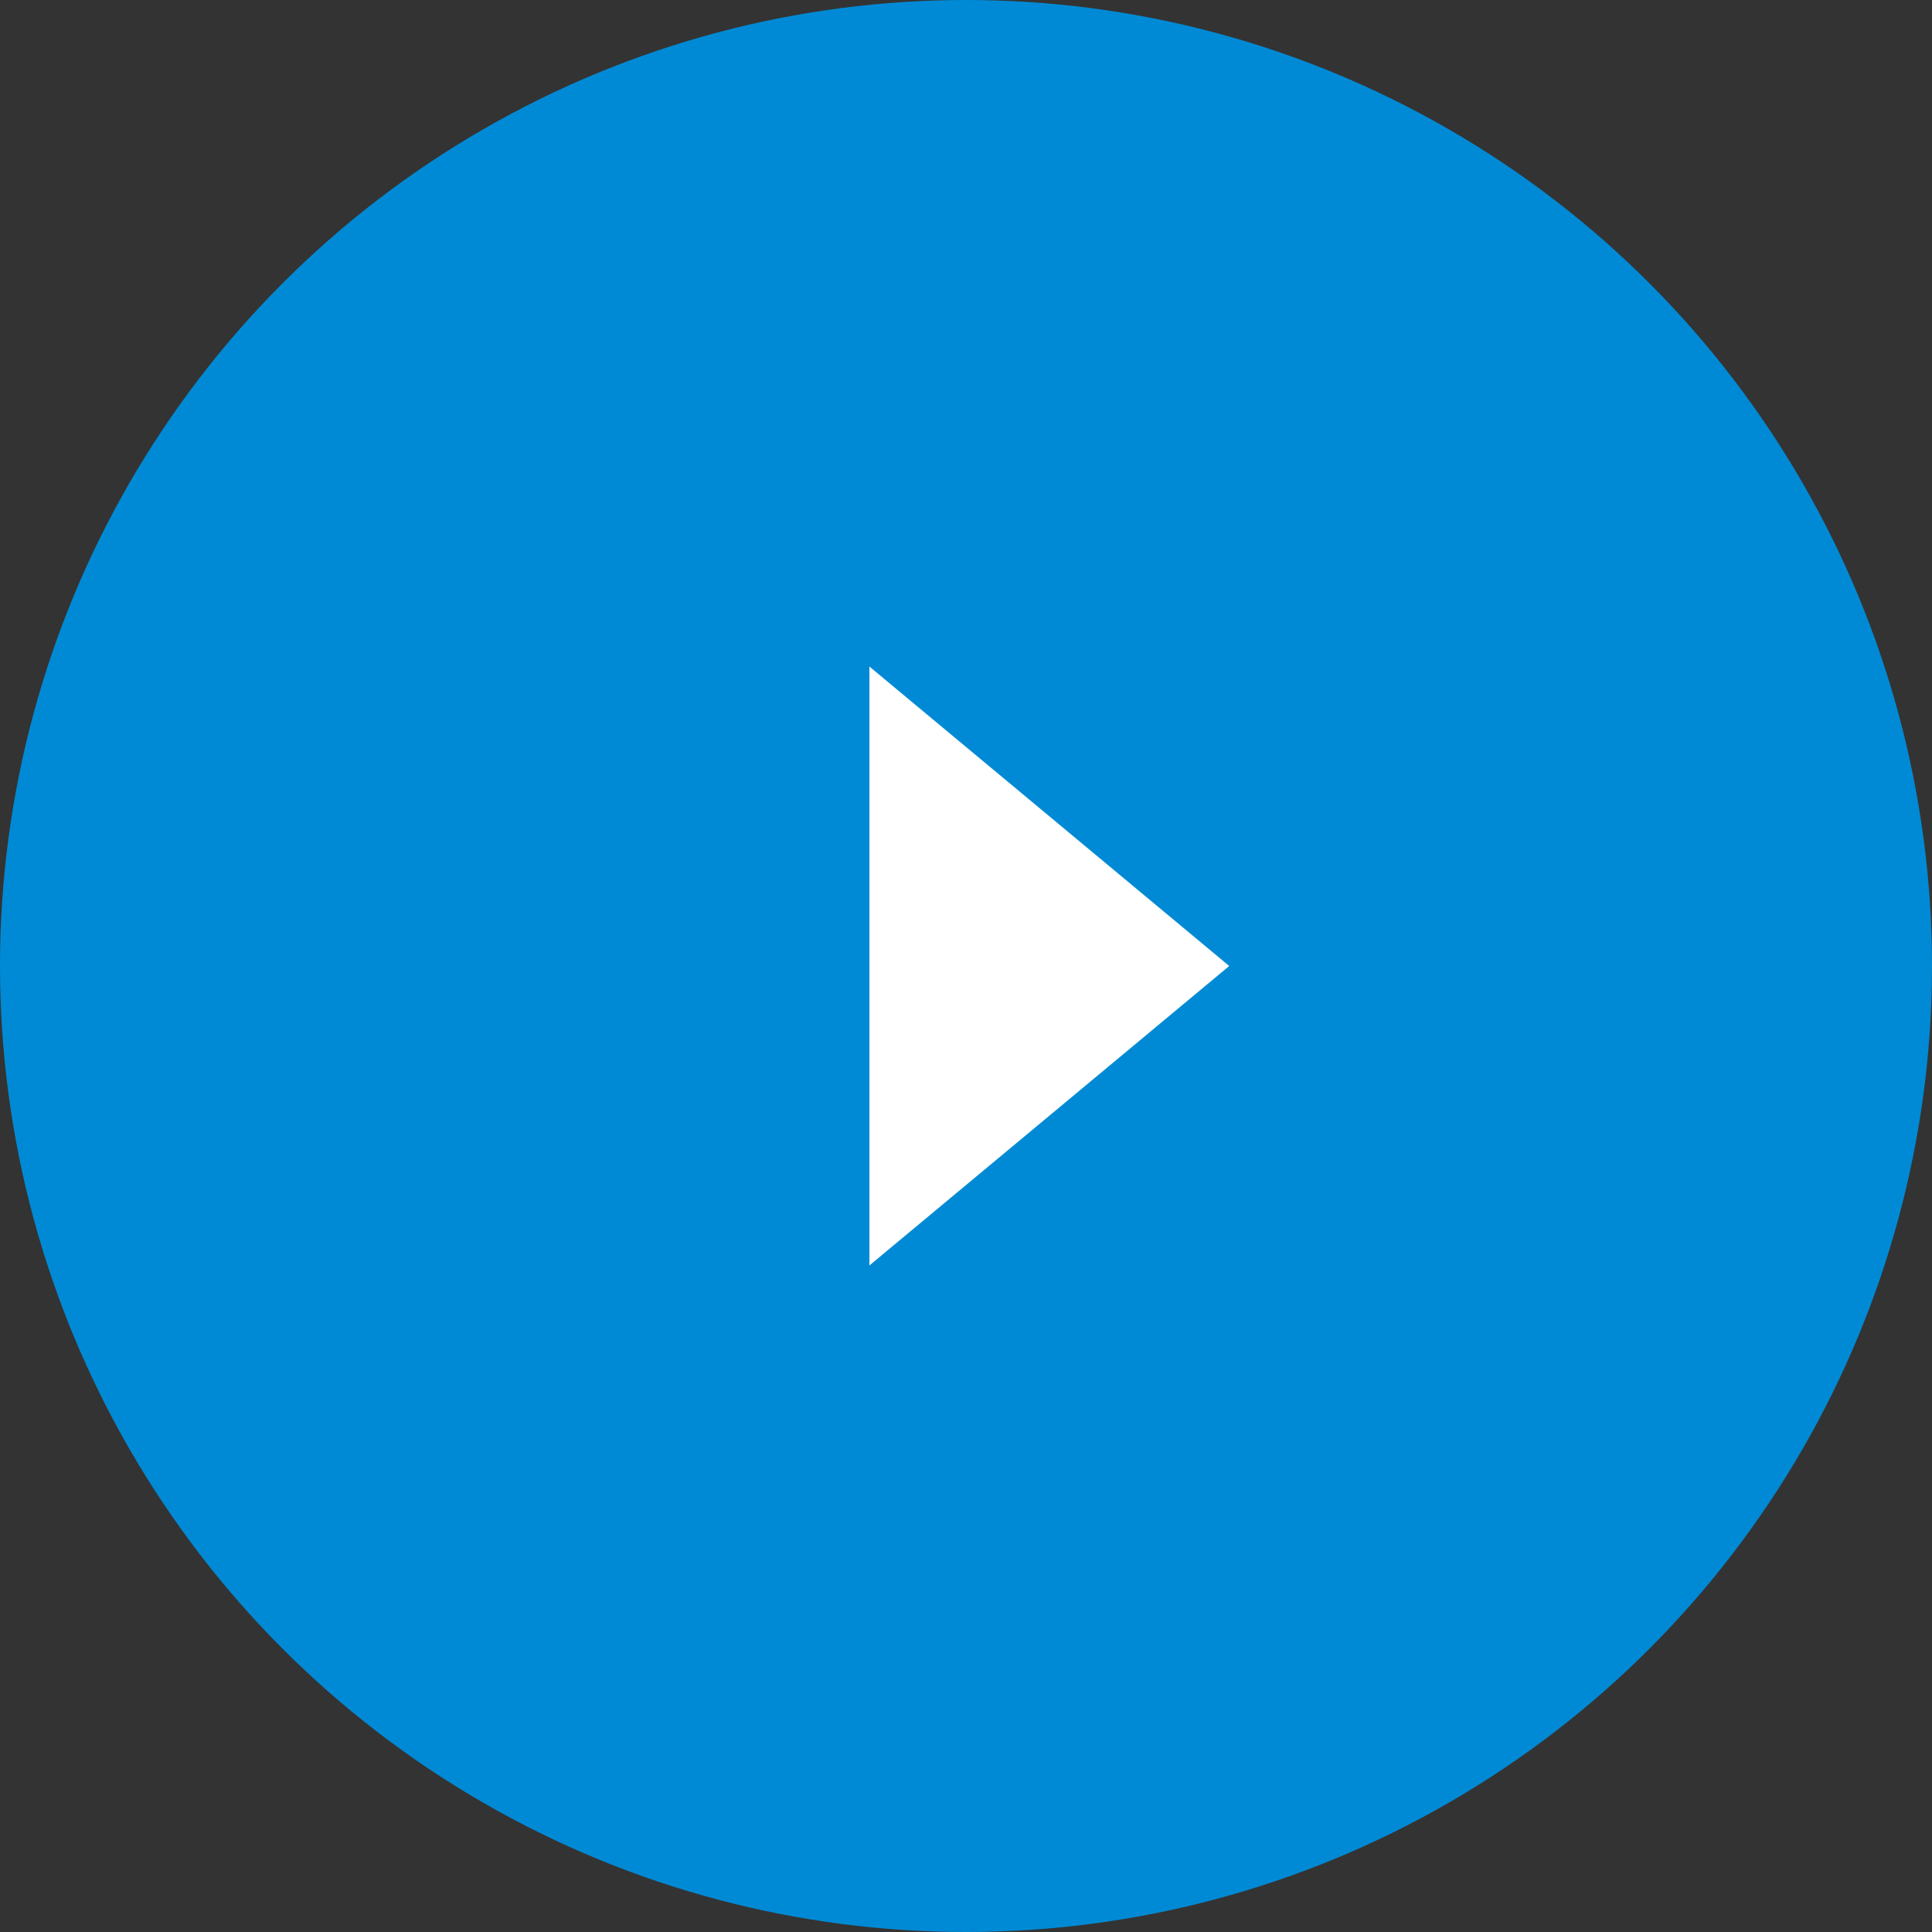
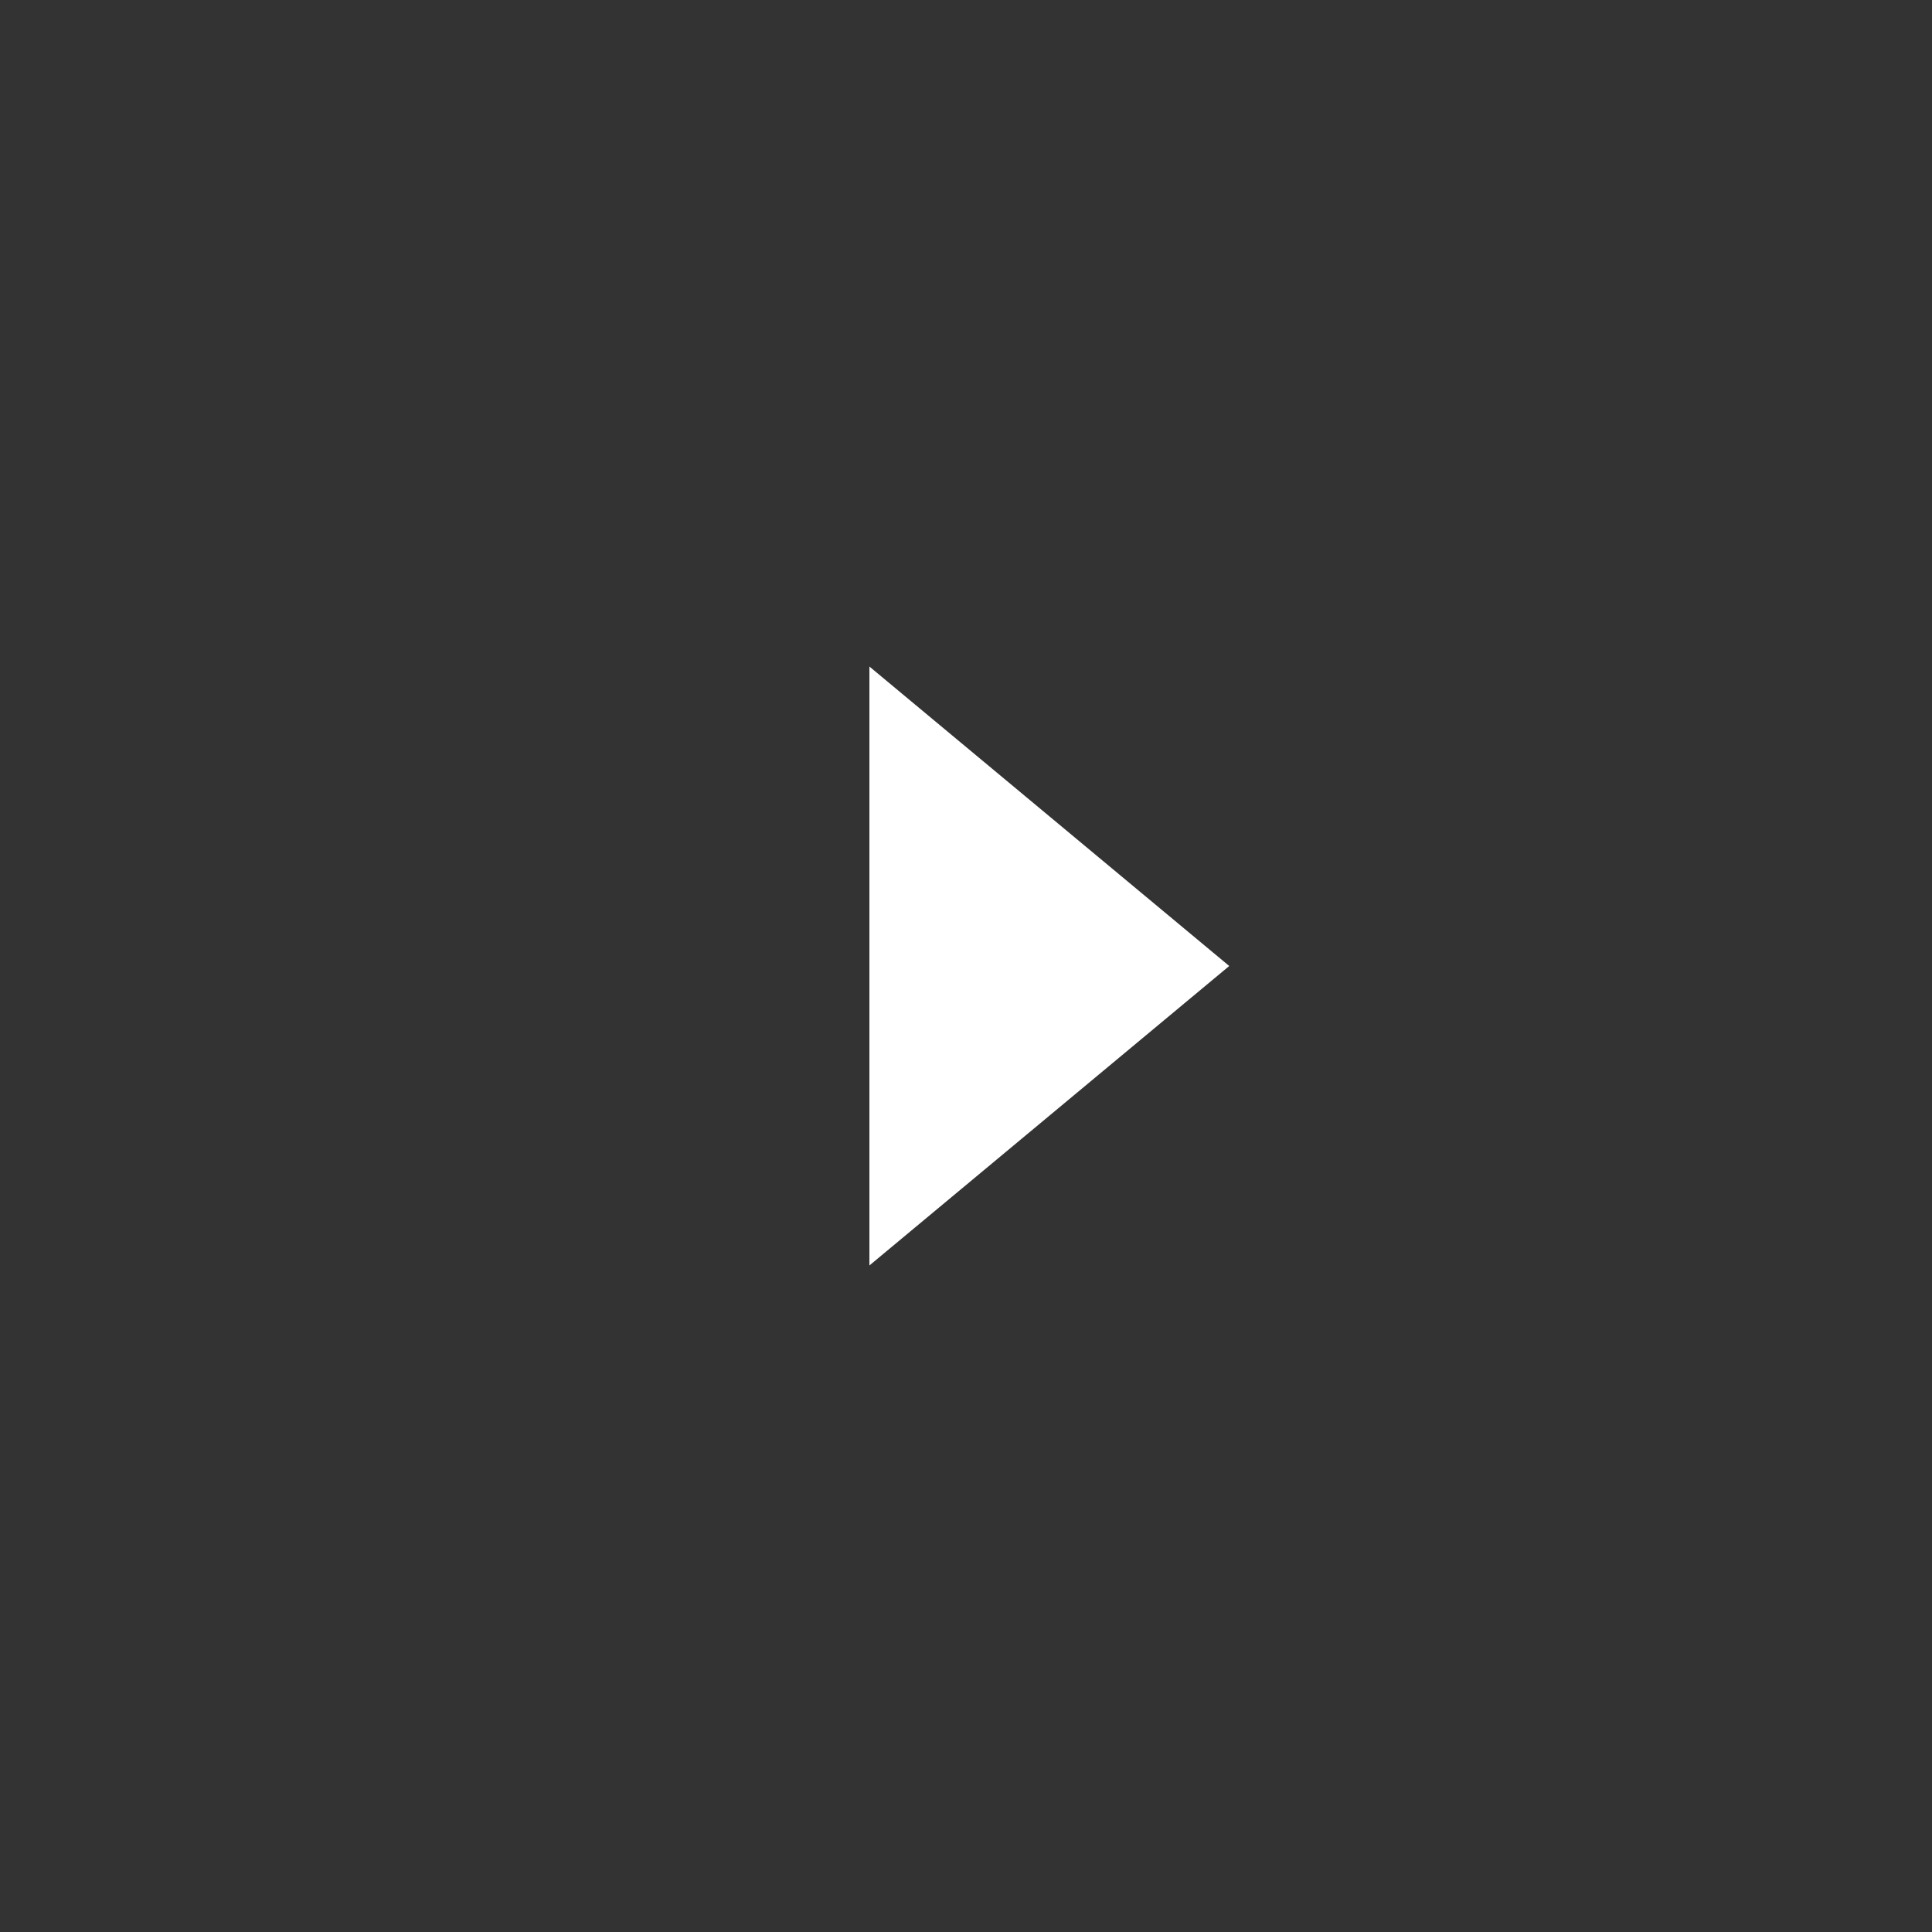
<svg xmlns="http://www.w3.org/2000/svg" id="_レイヤー_2" viewBox="0 0 24 24">
  <rect x="0" y="0" width="24" height="24" fill="#333333" stroke="none" />
  <defs>
    <style>.cls-1{fill:#fff;}.cls-1,.cls-2{stroke-width:0px;}.cls-2{fill:#008ad5;}</style>
  </defs>
  <g id="_レイヤー_4">
-     <circle class="cls-2" cx="12" cy="12" r="12" />
    <polygon class="cls-1" points="10.8 8.28 15.27 12 10.8 15.72 10.8 8.28" />
  </g>
</svg>